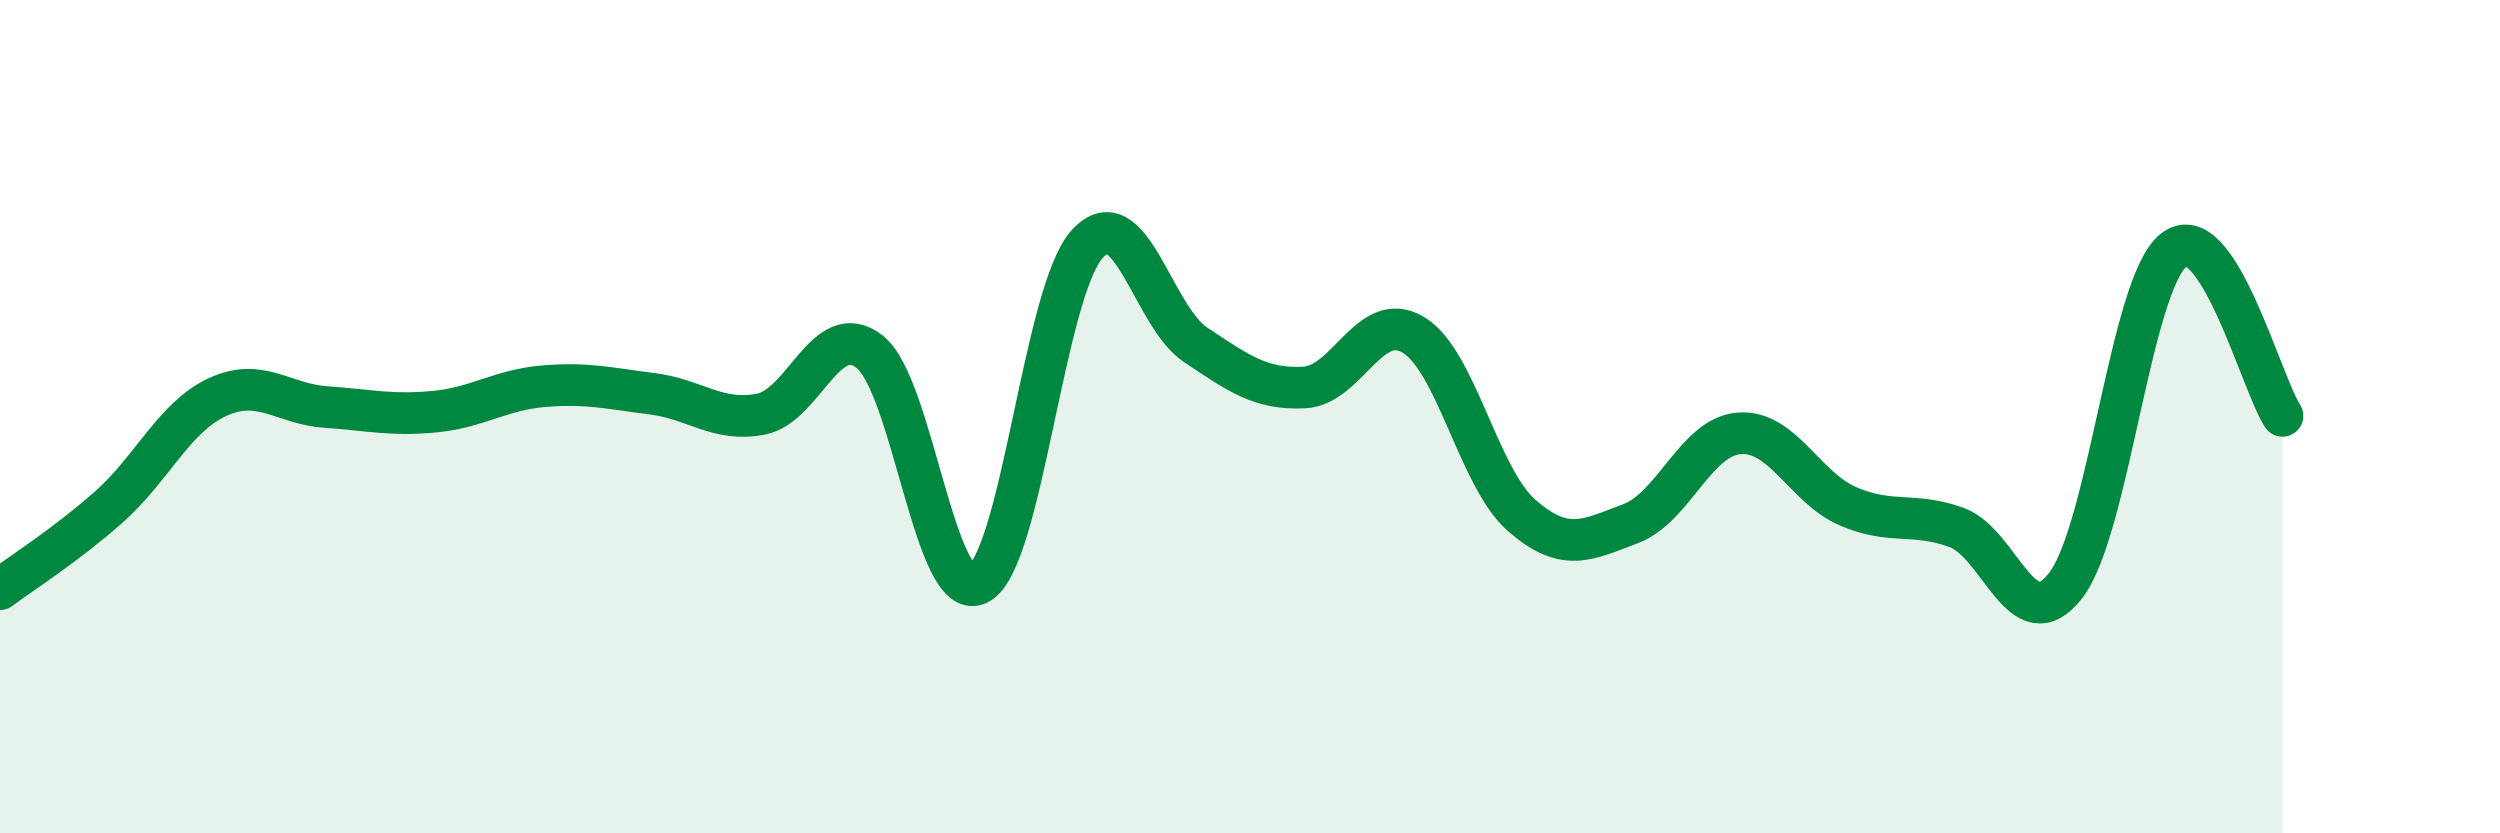
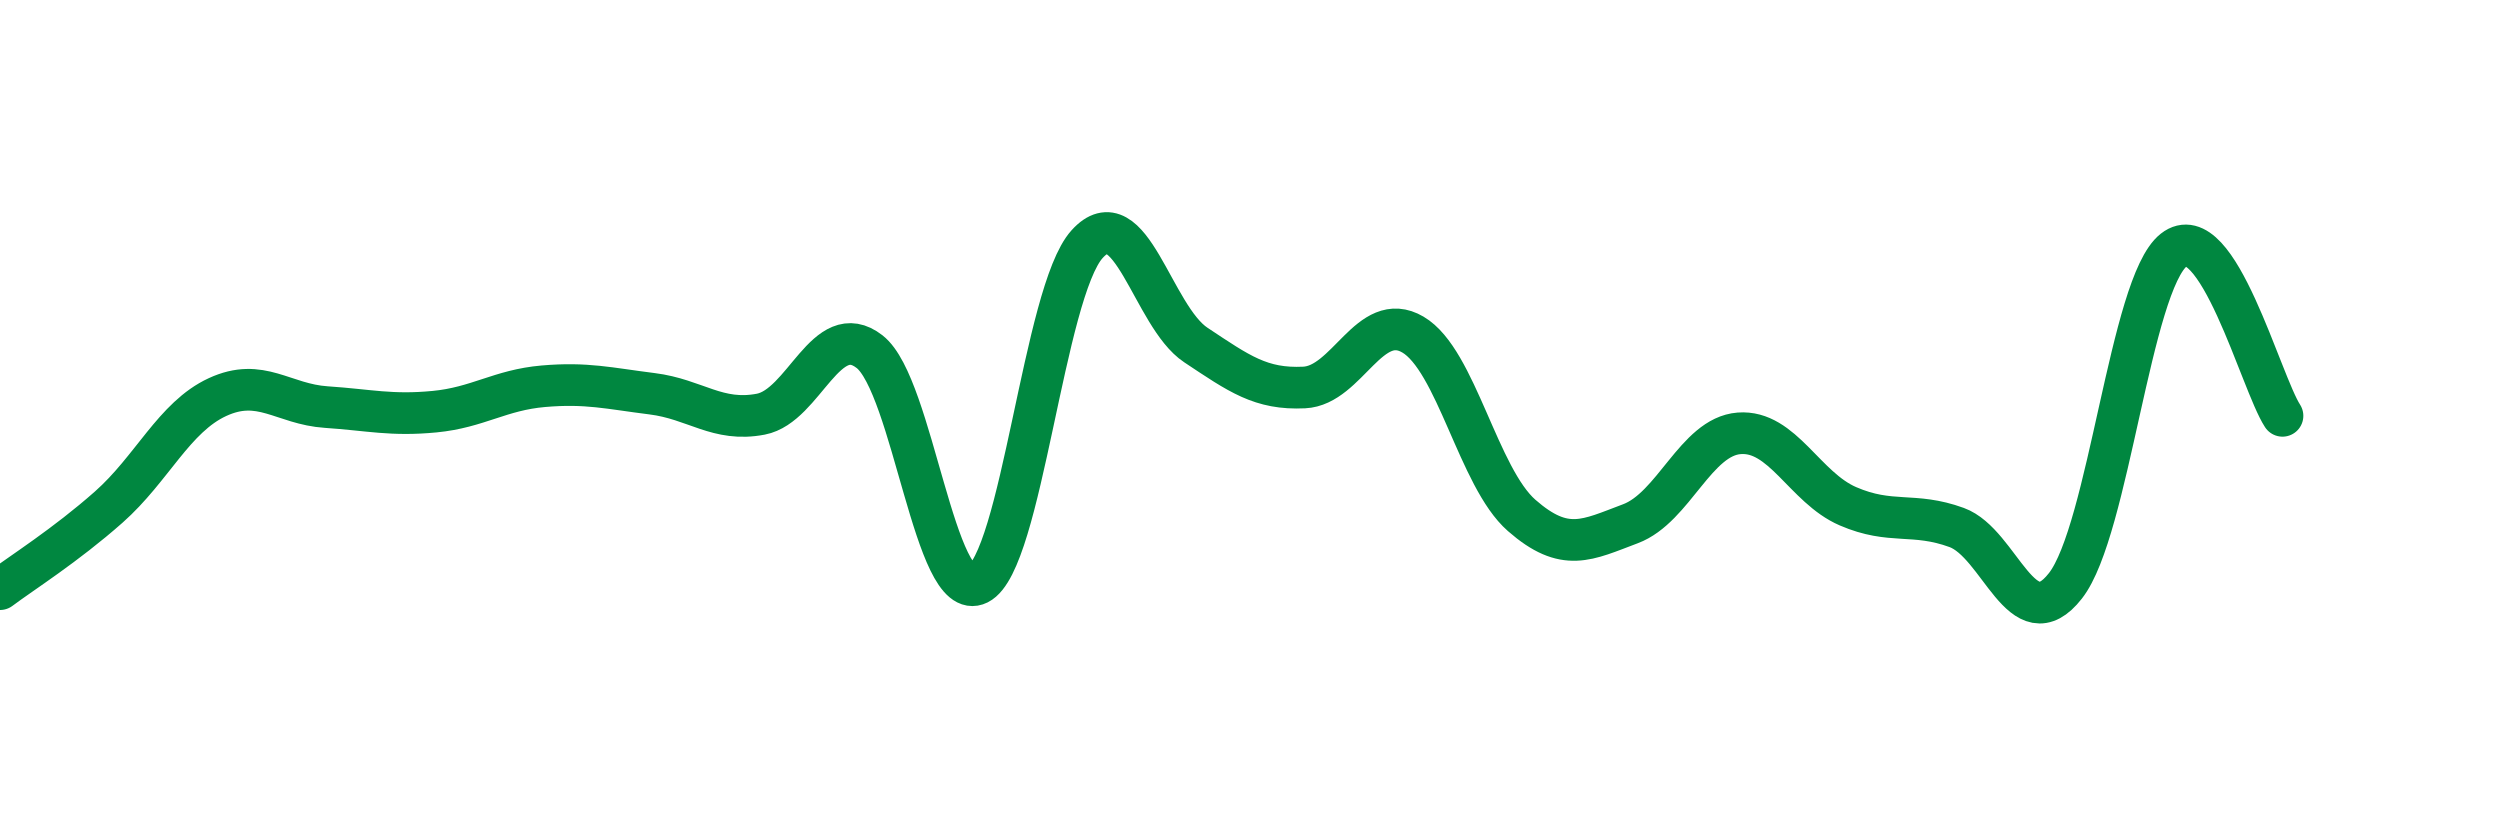
<svg xmlns="http://www.w3.org/2000/svg" width="60" height="20" viewBox="0 0 60 20">
-   <path d="M 0,14.14 C 0.52,13.75 1.57,13.09 2.61,12.17 C 3.65,11.25 4.18,10.01 5.22,9.53 C 6.26,9.05 6.79,9.7 7.83,9.77 C 8.87,9.84 9.39,9.98 10.43,9.88 C 11.47,9.78 12,9.36 13.04,9.27 C 14.08,9.18 14.61,9.32 15.65,9.45 C 16.69,9.58 17.22,10.14 18.26,9.94 C 19.3,9.74 19.83,7.63 20.87,8.44 C 21.91,9.25 22.44,14.53 23.48,14.01 C 24.52,13.49 25.05,7.01 26.09,5.86 C 27.13,4.71 27.66,7.59 28.7,8.28 C 29.74,8.97 30.26,9.35 31.3,9.3 C 32.34,9.25 32.87,7.42 33.91,8.03 C 34.95,8.64 35.48,11.46 36.52,12.37 C 37.56,13.28 38.09,12.96 39.13,12.57 C 40.17,12.18 40.7,10.48 41.74,10.4 C 42.78,10.32 43.31,11.7 44.35,12.15 C 45.39,12.6 45.92,12.28 46.96,12.66 C 48,13.04 48.53,15.39 49.57,14.06 C 50.61,12.73 51.13,6.82 52.17,6 C 53.21,5.18 54.26,9.18 54.78,9.98L54.78 20L0 20Z" fill="#008740" opacity="0.1" stroke-linecap="round" stroke-linejoin="round" />
  <path d="M 0,14.14 C 0.52,13.75 1.57,13.09 2.61,12.17 C 3.65,11.25 4.18,10.01 5.22,9.53 C 6.26,9.05 6.79,9.7 7.83,9.77 C 8.87,9.84 9.39,9.98 10.43,9.88 C 11.47,9.78 12,9.36 13.04,9.27 C 14.08,9.18 14.61,9.32 15.65,9.45 C 16.69,9.58 17.22,10.14 18.26,9.94 C 19.3,9.74 19.83,7.63 20.87,8.44 C 21.91,9.25 22.44,14.53 23.48,14.01 C 24.52,13.49 25.05,7.01 26.09,5.86 C 27.13,4.71 27.66,7.59 28.7,8.28 C 29.74,8.97 30.26,9.35 31.3,9.3 C 32.34,9.25 32.87,7.42 33.91,8.03 C 34.95,8.64 35.48,11.46 36.52,12.37 C 37.56,13.28 38.09,12.96 39.13,12.57 C 40.17,12.18 40.7,10.48 41.74,10.4 C 42.78,10.32 43.31,11.7 44.35,12.15 C 45.39,12.6 45.92,12.28 46.96,12.66 C 48,13.04 48.53,15.39 49.57,14.06 C 50.61,12.73 51.13,6.82 52.17,6 C 53.21,5.18 54.26,9.18 54.78,9.98" stroke="#008740" stroke-width="1" fill="none" stroke-linecap="round" stroke-linejoin="round" />
</svg>